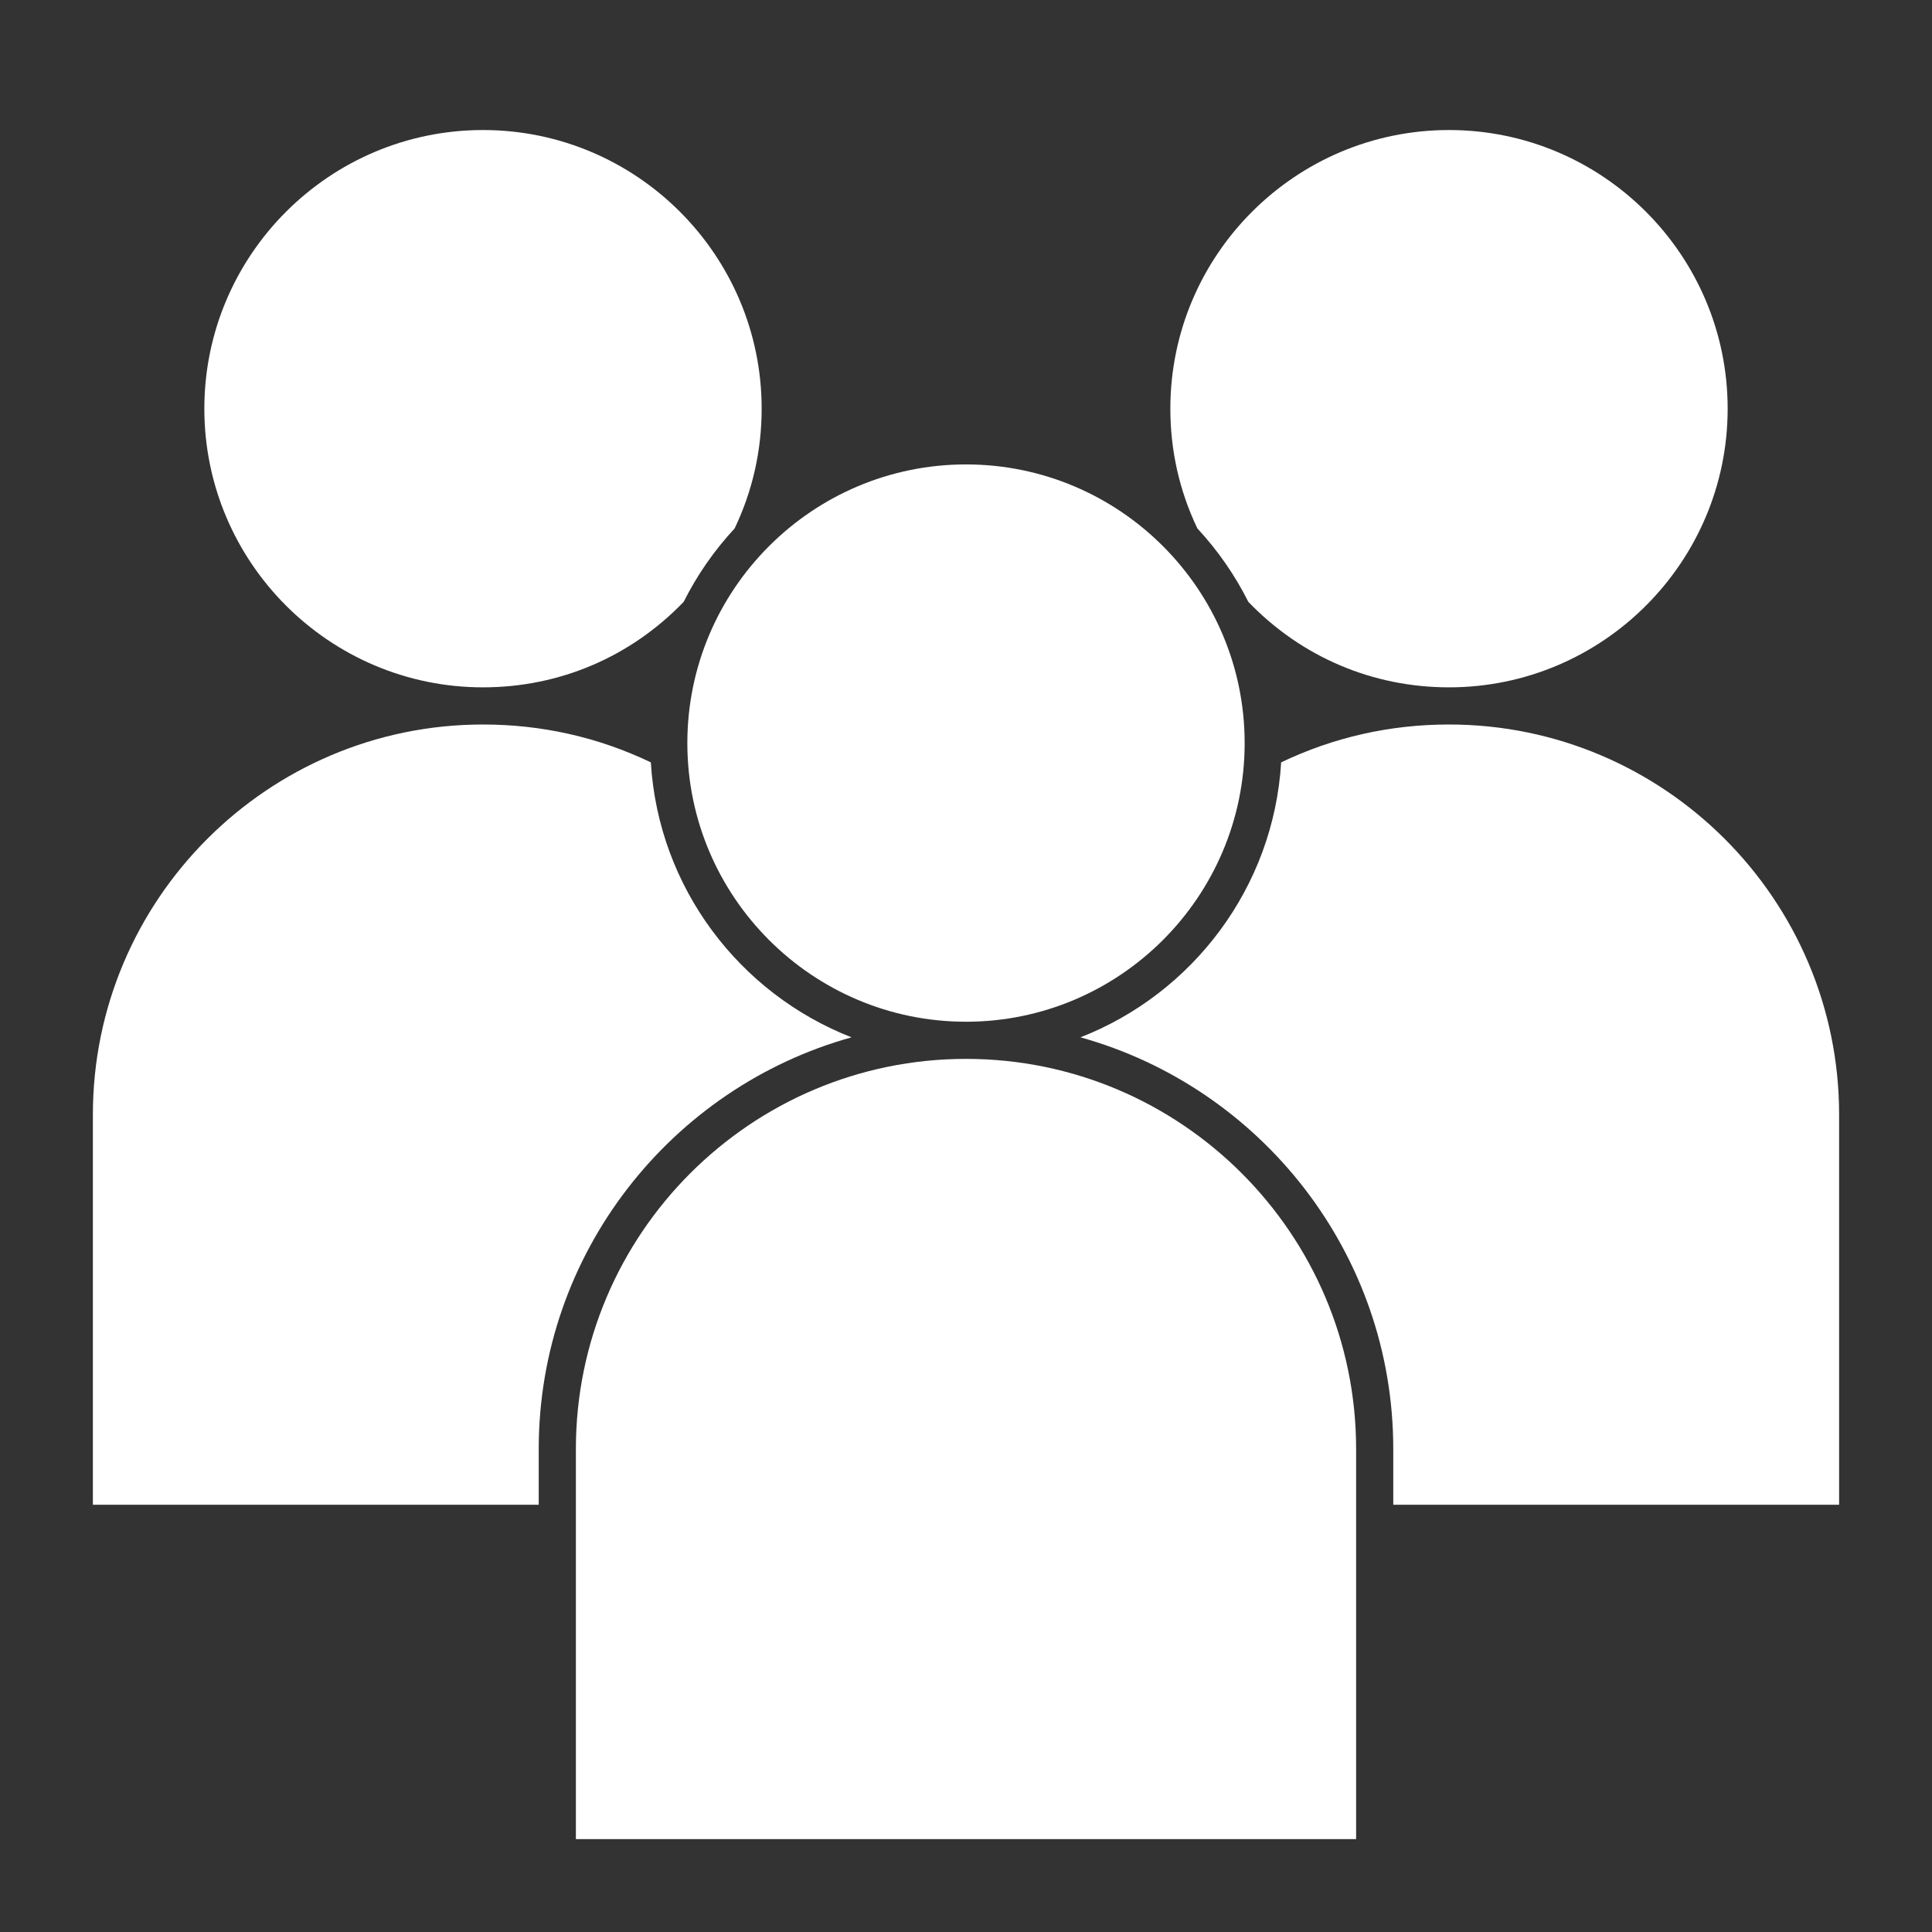
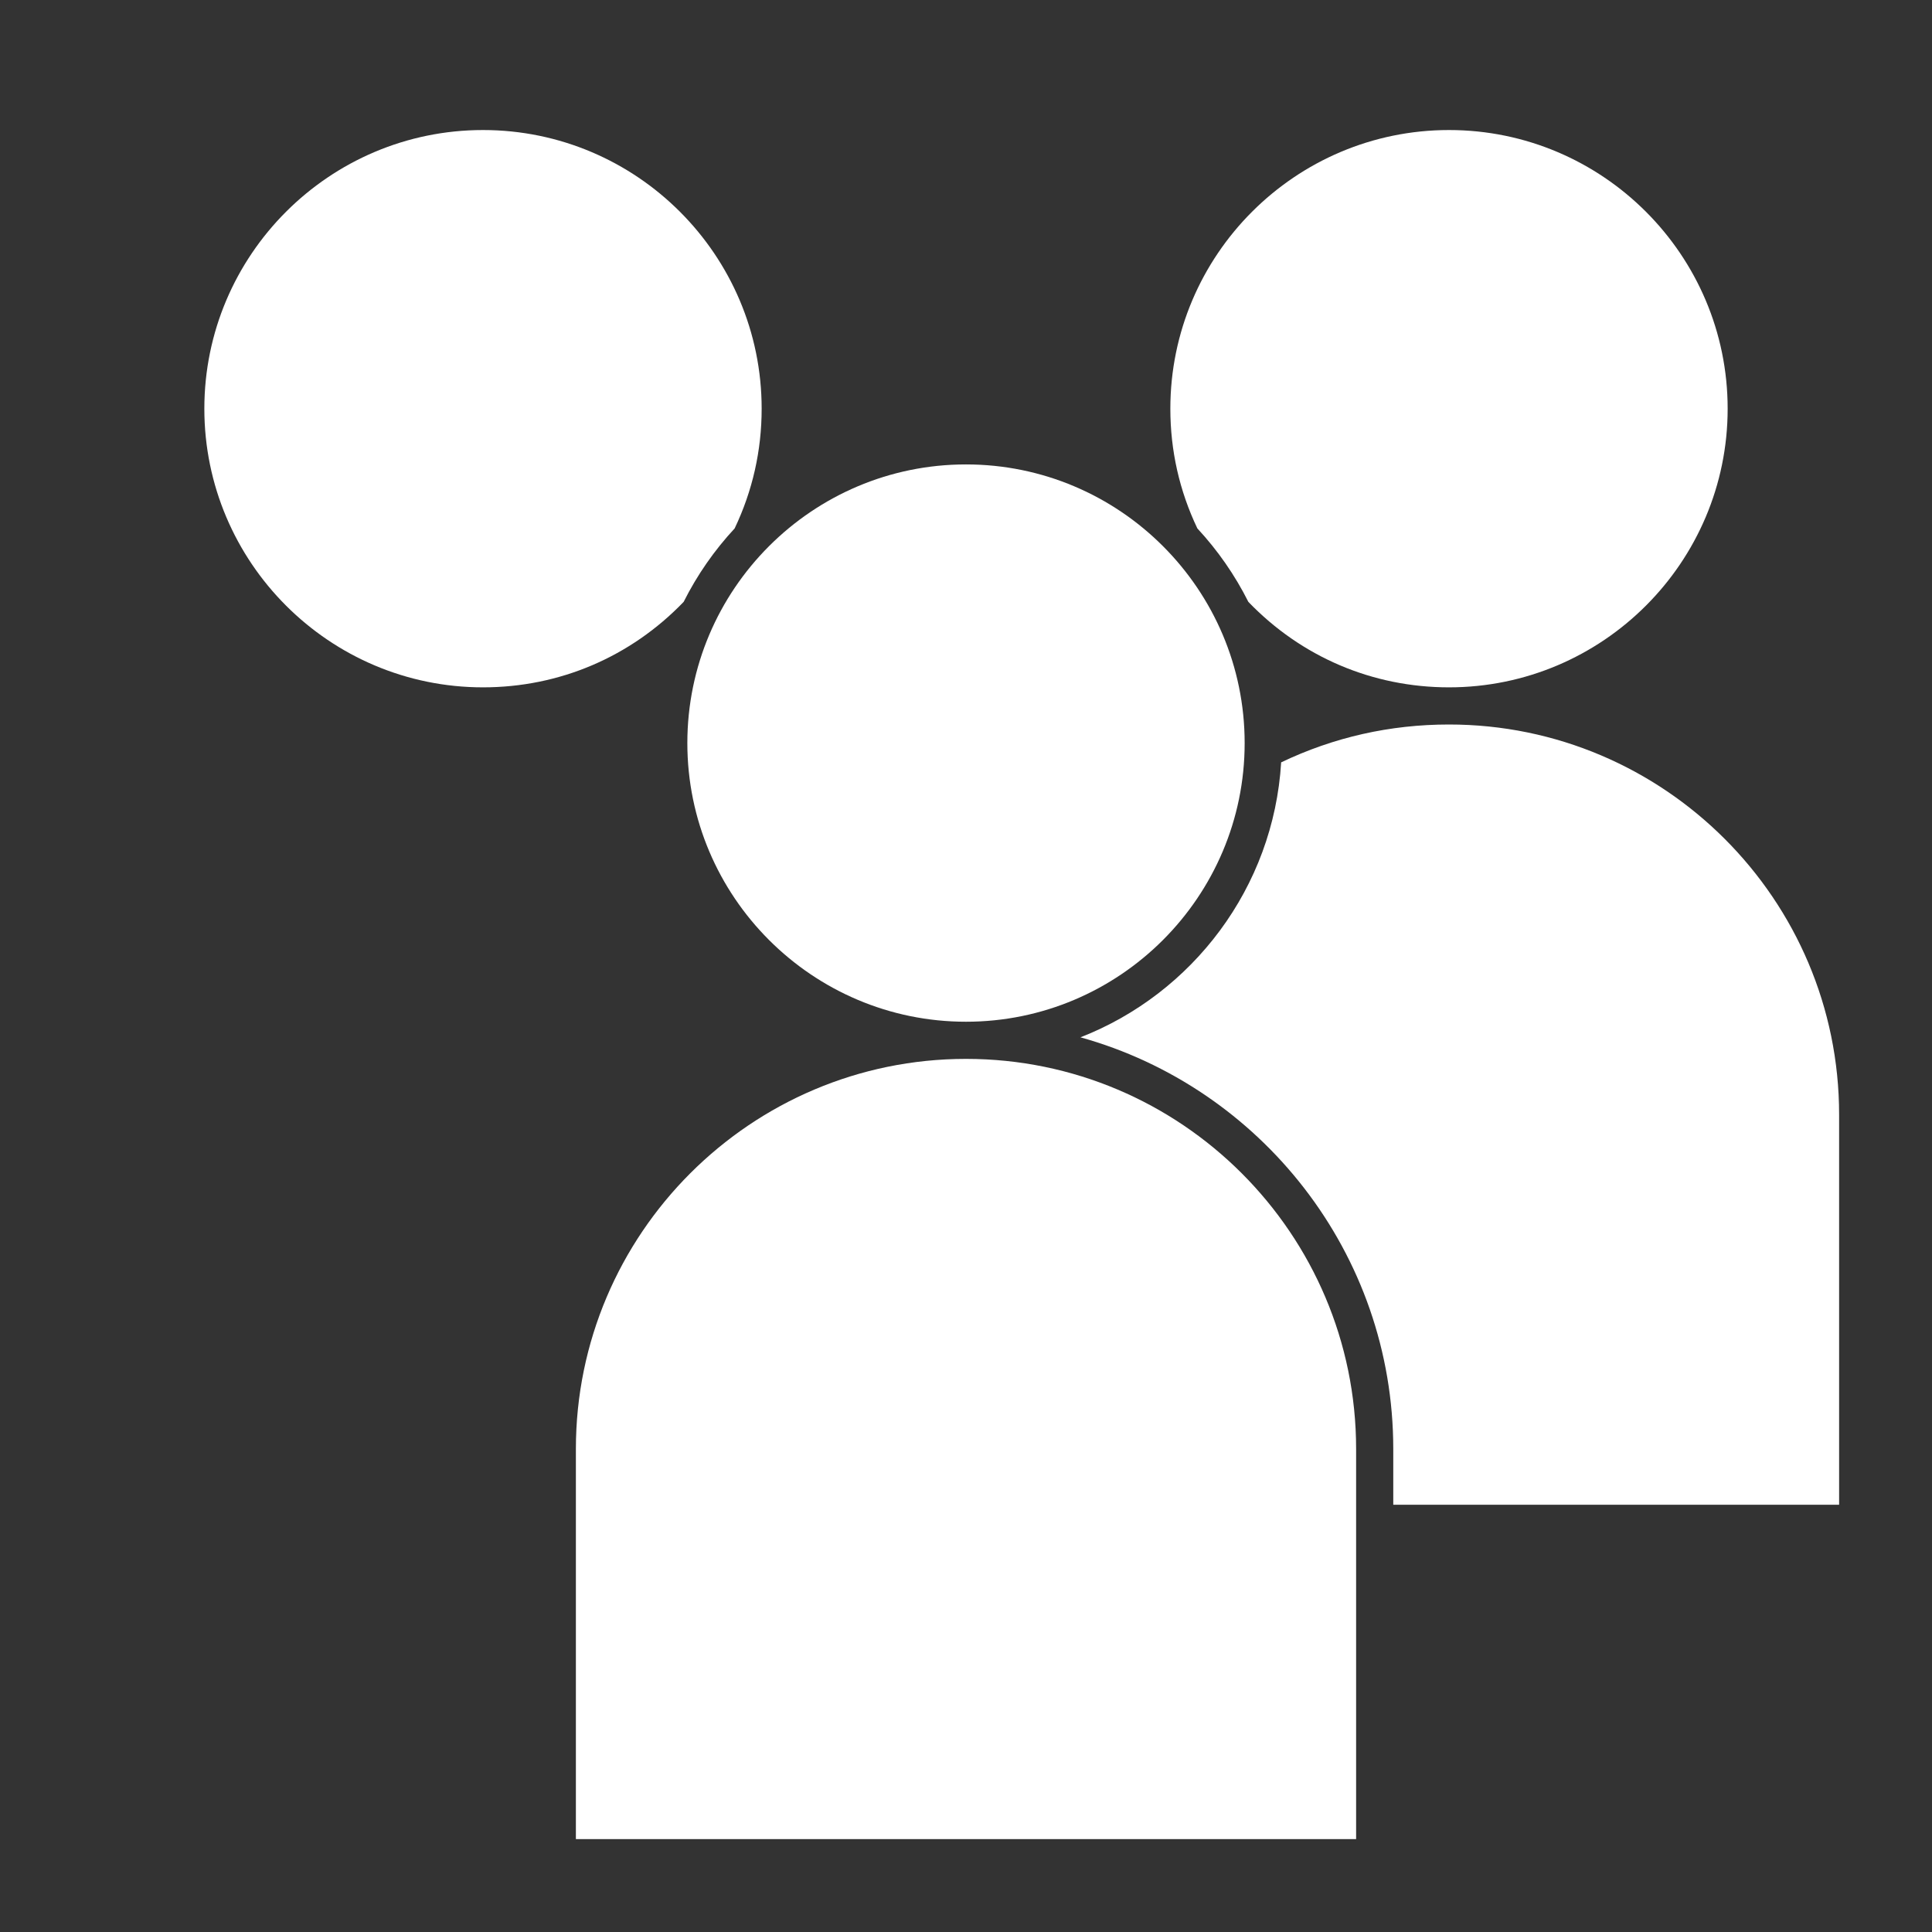
<svg xmlns="http://www.w3.org/2000/svg" id="Layer_1" enable-background="new 0 0 520 520" height="512px" viewBox="0 0 520 520" width="512px">
  <rect x="0" y="0" width="520" height="520" fill="#333333" stroke="none" />
  <g>
    <g id="_x31_650_x2C__Employee_x2C__group_x2C__management_x2C__organization_x2C__team">
      <g>
        <path d="m130 185c20.575 0 39.726-8.172 54.004-23.006 3.635-7.238 8.267-13.889 13.726-19.768 4.82-10.107 7.27-20.945 7.27-32.226 0-41.355-33.645-75-75-75s-75 33.645-75 75 33.645 75 75 75z" data-original="#000000" class="active-path" data-old_color="#000000" fill="#FFFFFF" />
        <path d="m260 275c41.355 0 75-33.645 75-75s-33.645-75-75-75-75 33.645-75 75 33.645 75 75 75z" data-original="#000000" class="active-path" data-old_color="#000000" fill="#FFFFFF" />
        <path d="m335.996 161.994c14.278 14.834 33.429 23.006 54.004 23.006 41.355 0 75-33.645 75-75s-33.645-75-75-75-75 33.645-75 75c0 11.28 2.449 22.117 7.27 32.224 5.459 5.88 10.091 12.531 13.726 19.77z" data-original="#000000" class="active-path" data-old_color="#000000" fill="#FFFFFF" />
        <path d="m390 195c-15.853 0-31.034 3.428-45.174 10.188-2.044 33.756-23.873 62.24-54.018 74.009 48.499 13.501 84.192 58.06 84.192 110.803v15h120v-105c0-57.897-47.103-105-105-105z" data-original="#000000" class="active-path" data-old_color="#000000" fill="#FFFFFF" />
-         <path d="m229.192 279.197c-30.145-11.77-51.975-40.253-54.019-74.009-14.139-6.76-29.32-10.188-45.173-10.188-57.897 0-105 47.103-105 105v105h120v-15c0-52.743 35.693-97.302 84.192-110.803z" data-original="#000000" class="active-path" data-old_color="#000000" fill="#FFFFFF" />
        <path d="m260 285c-57.897 0-105 47.104-105 105v105h210v-105c0-57.896-47.103-105-105-105z" data-original="#000000" class="active-path" data-old_color="#000000" fill="#FFFFFF" />
      </g>
    </g>
  </g>
</svg>